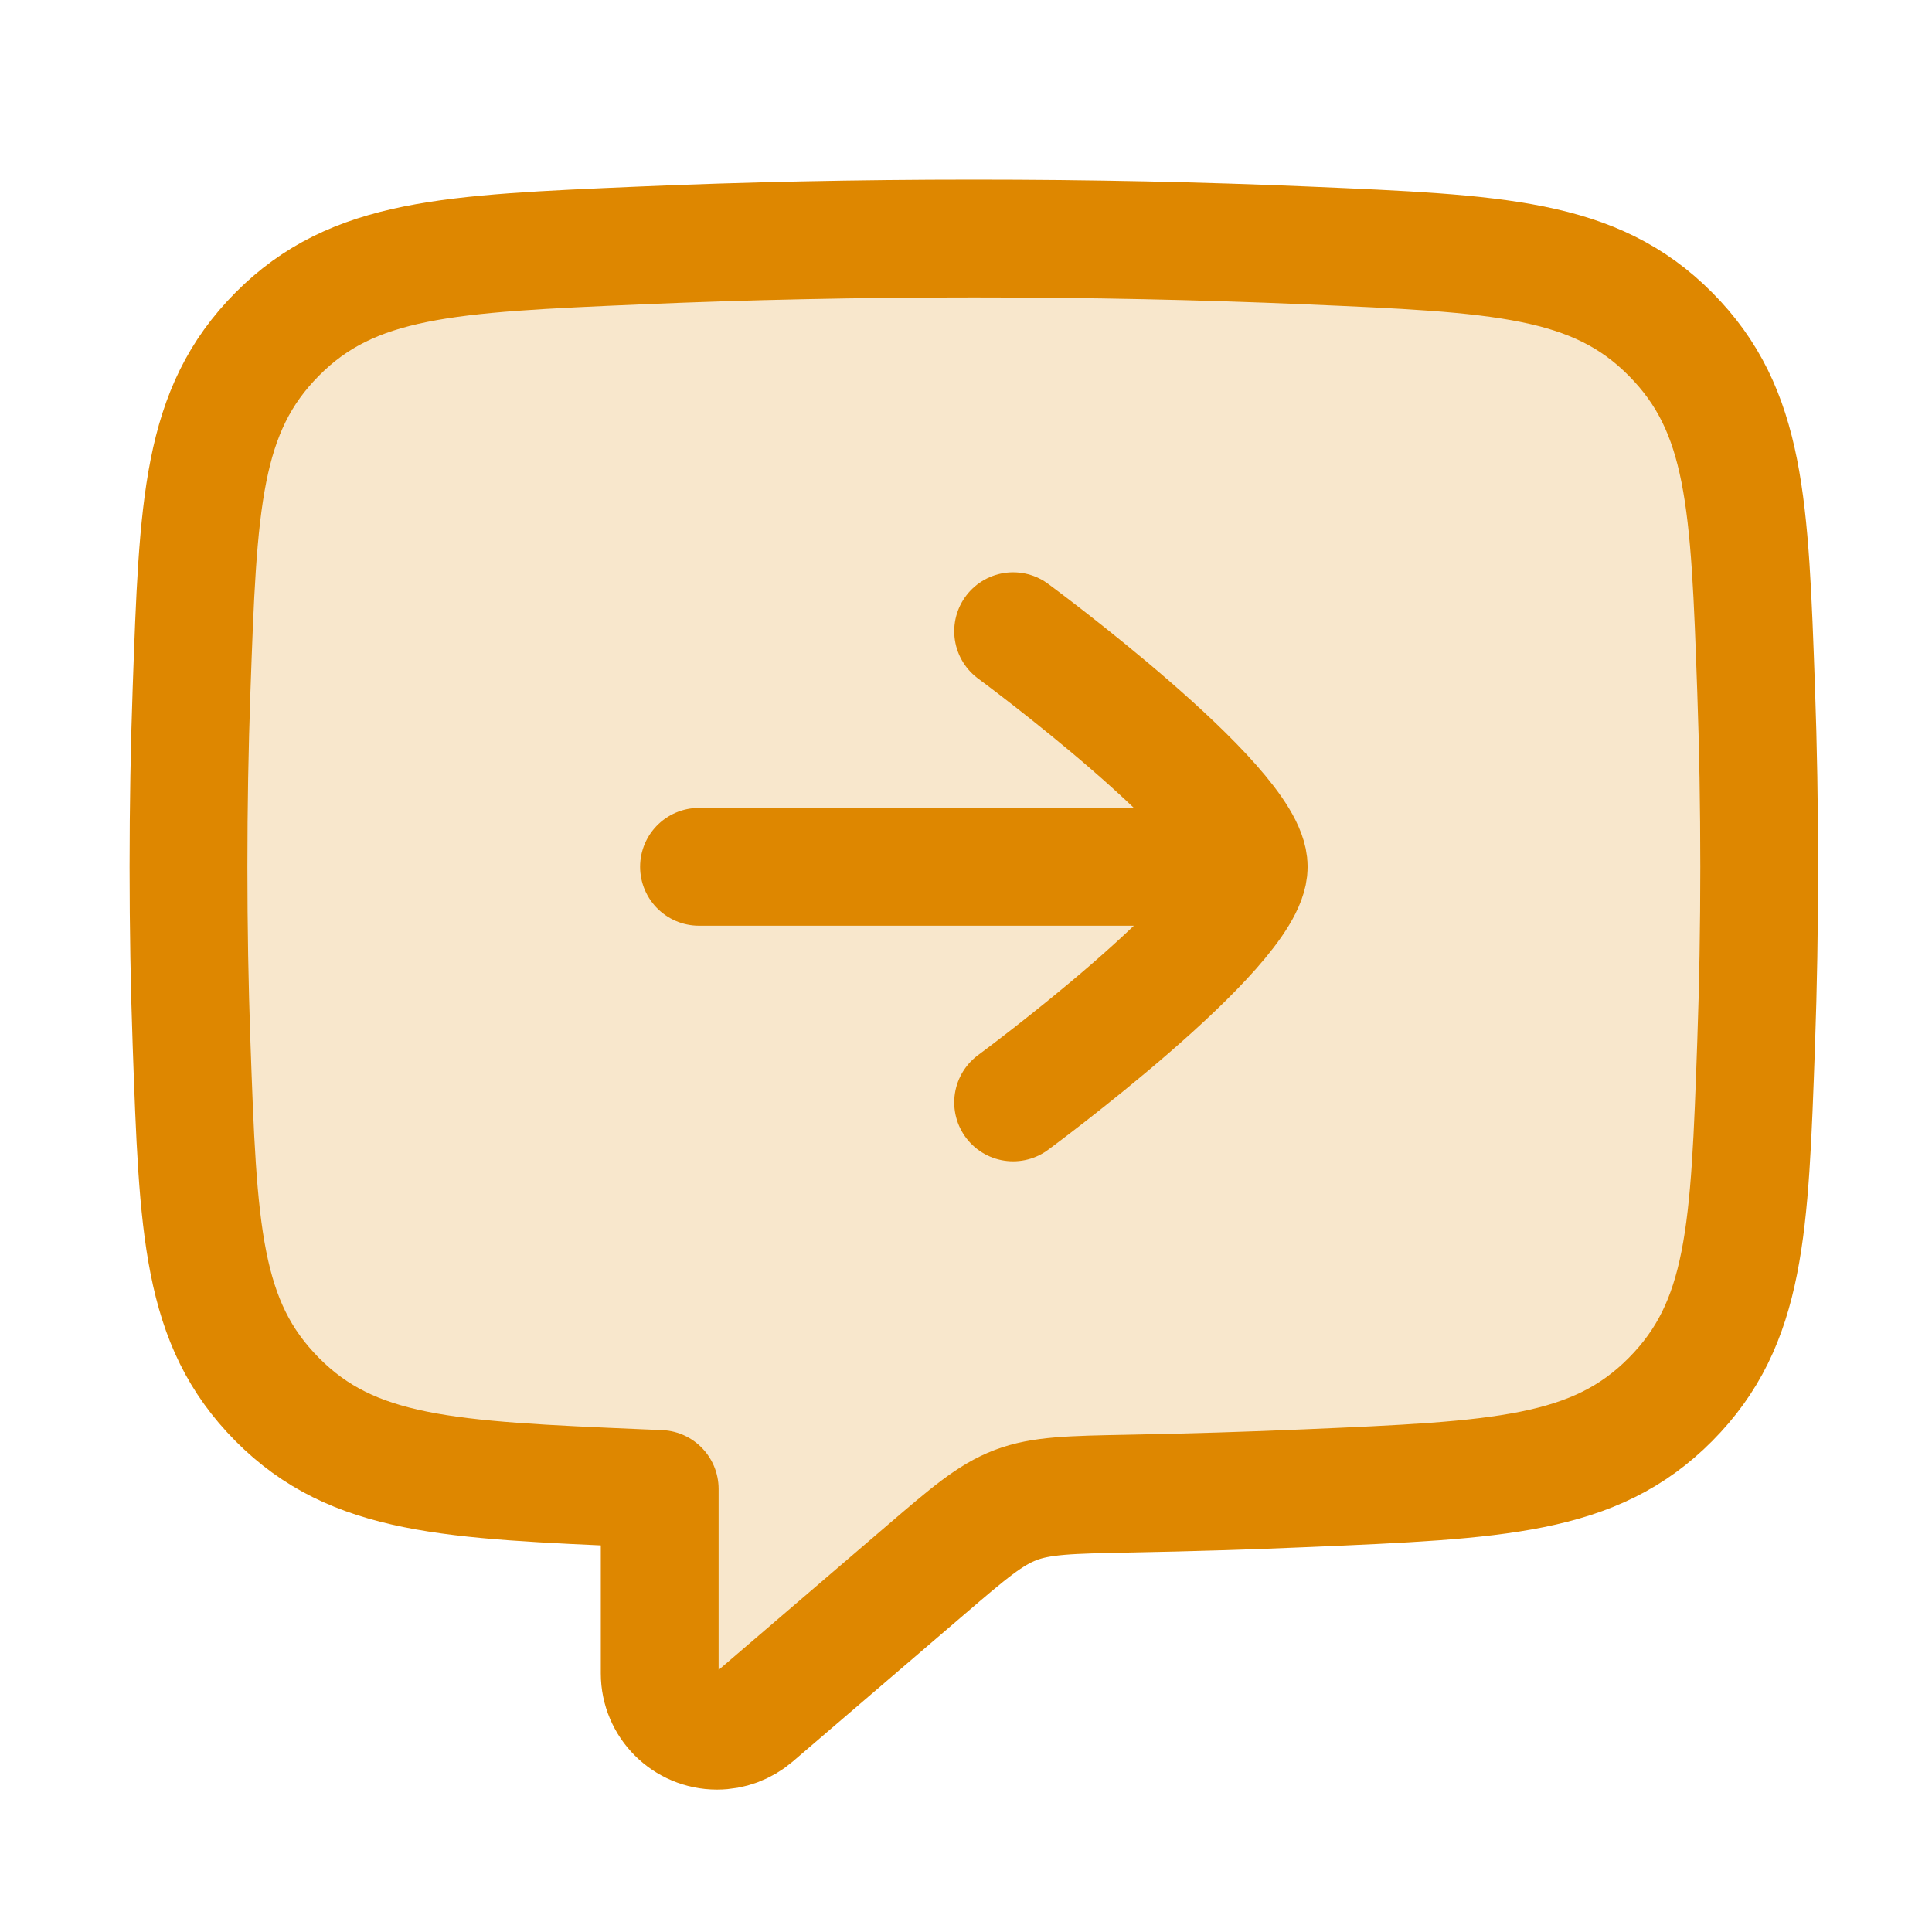
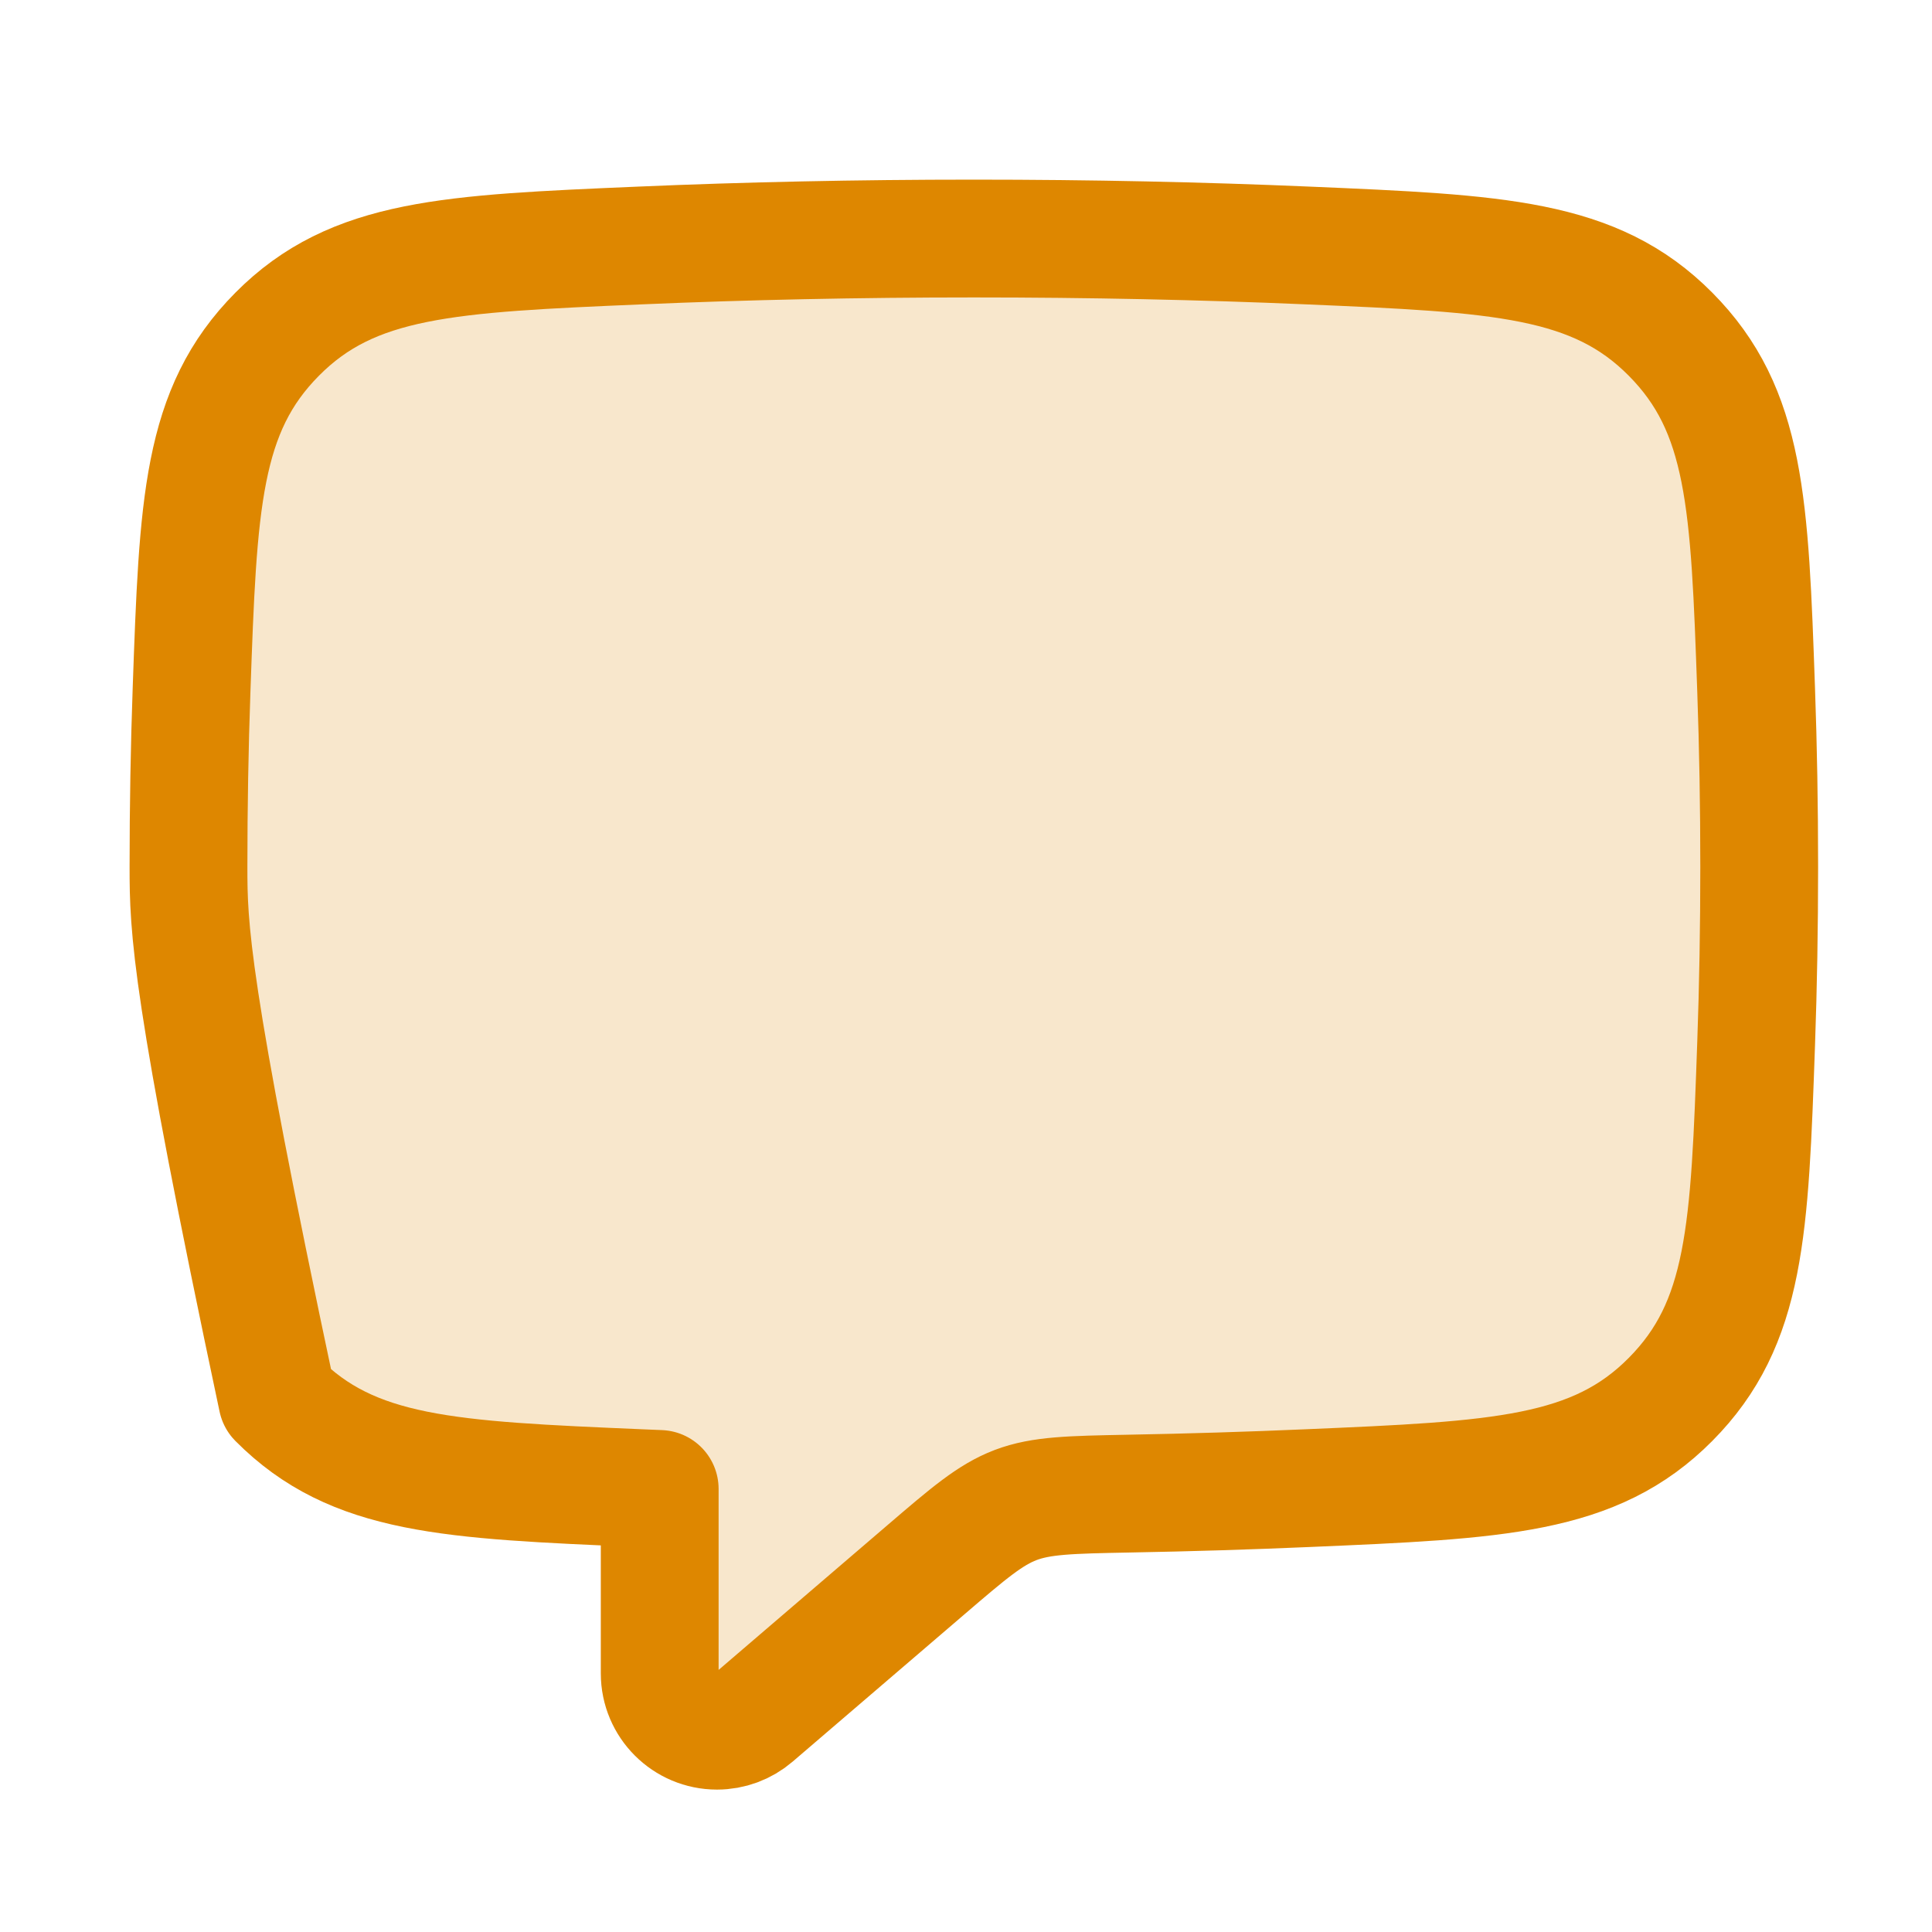
<svg xmlns="http://www.w3.org/2000/svg" width="41" height="41" viewBox="0 0 41 41" fill="none">
-   <path d="M4 18.395C4 17.11 4.022 15.856 4.065 14.645C4.205 10.69 4.274 8.712 5.883 7.091C7.492 5.47 9.526 5.383 13.594 5.209C15.825 5.113 18.201 5.062 20.667 5.062C23.132 5.062 25.508 5.113 27.74 5.209C31.807 5.383 33.841 5.47 35.45 7.091C37.059 8.712 37.129 10.69 37.268 14.645C37.311 15.856 37.333 17.11 37.333 18.395C37.333 19.68 37.311 20.934 37.268 22.144C37.129 26.1 37.059 28.078 35.45 29.699C33.841 31.32 31.807 31.407 27.739 31.581C26.516 31.634 25.25 31.673 23.949 31.697C22.714 31.721 22.096 31.733 21.553 31.939C21.011 32.146 20.554 32.537 19.641 33.32L16.008 36.435C15.788 36.624 15.507 36.728 15.216 36.728C14.545 36.728 14 36.184 14 35.512V31.598C13.864 31.593 13.729 31.587 13.594 31.581C9.526 31.407 7.492 31.32 5.883 29.699C4.274 28.078 4.205 26.1 4.065 22.144C4.022 20.934 4 19.68 4 18.395Z" fill="#F8E7CC" stroke="#DE8700" stroke-width="2.5" stroke-linecap="round" stroke-linejoin="round" />
-   <path d="M21.5 13.395C21.5 13.395 26.5 17.077 26.5 18.395C26.5 19.713 21.5 23.395 21.5 23.395M25.667 18.395H14.834" stroke="#DE8700" stroke-width="2.5" stroke-linecap="round" stroke-linejoin="round" />
+   <path d="M4 18.395C4 17.11 4.022 15.856 4.065 14.645C4.205 10.69 4.274 8.712 5.883 7.091C7.492 5.47 9.526 5.383 13.594 5.209C15.825 5.113 18.201 5.062 20.667 5.062C23.132 5.062 25.508 5.113 27.74 5.209C31.807 5.383 33.841 5.47 35.45 7.091C37.059 8.712 37.129 10.69 37.268 14.645C37.311 15.856 37.333 17.11 37.333 18.395C37.333 19.68 37.311 20.934 37.268 22.144C37.129 26.1 37.059 28.078 35.45 29.699C33.841 31.32 31.807 31.407 27.739 31.581C26.516 31.634 25.25 31.673 23.949 31.697C22.714 31.721 22.096 31.733 21.553 31.939C21.011 32.146 20.554 32.537 19.641 33.32L16.008 36.435C15.788 36.624 15.507 36.728 15.216 36.728C14.545 36.728 14 36.184 14 35.512V31.598C13.864 31.593 13.729 31.587 13.594 31.581C9.526 31.407 7.492 31.32 5.883 29.699C4.022 20.934 4 19.68 4 18.395Z" fill="#F8E7CC" stroke="#DE8700" stroke-width="2.5" stroke-linecap="round" stroke-linejoin="round" />
</svg>